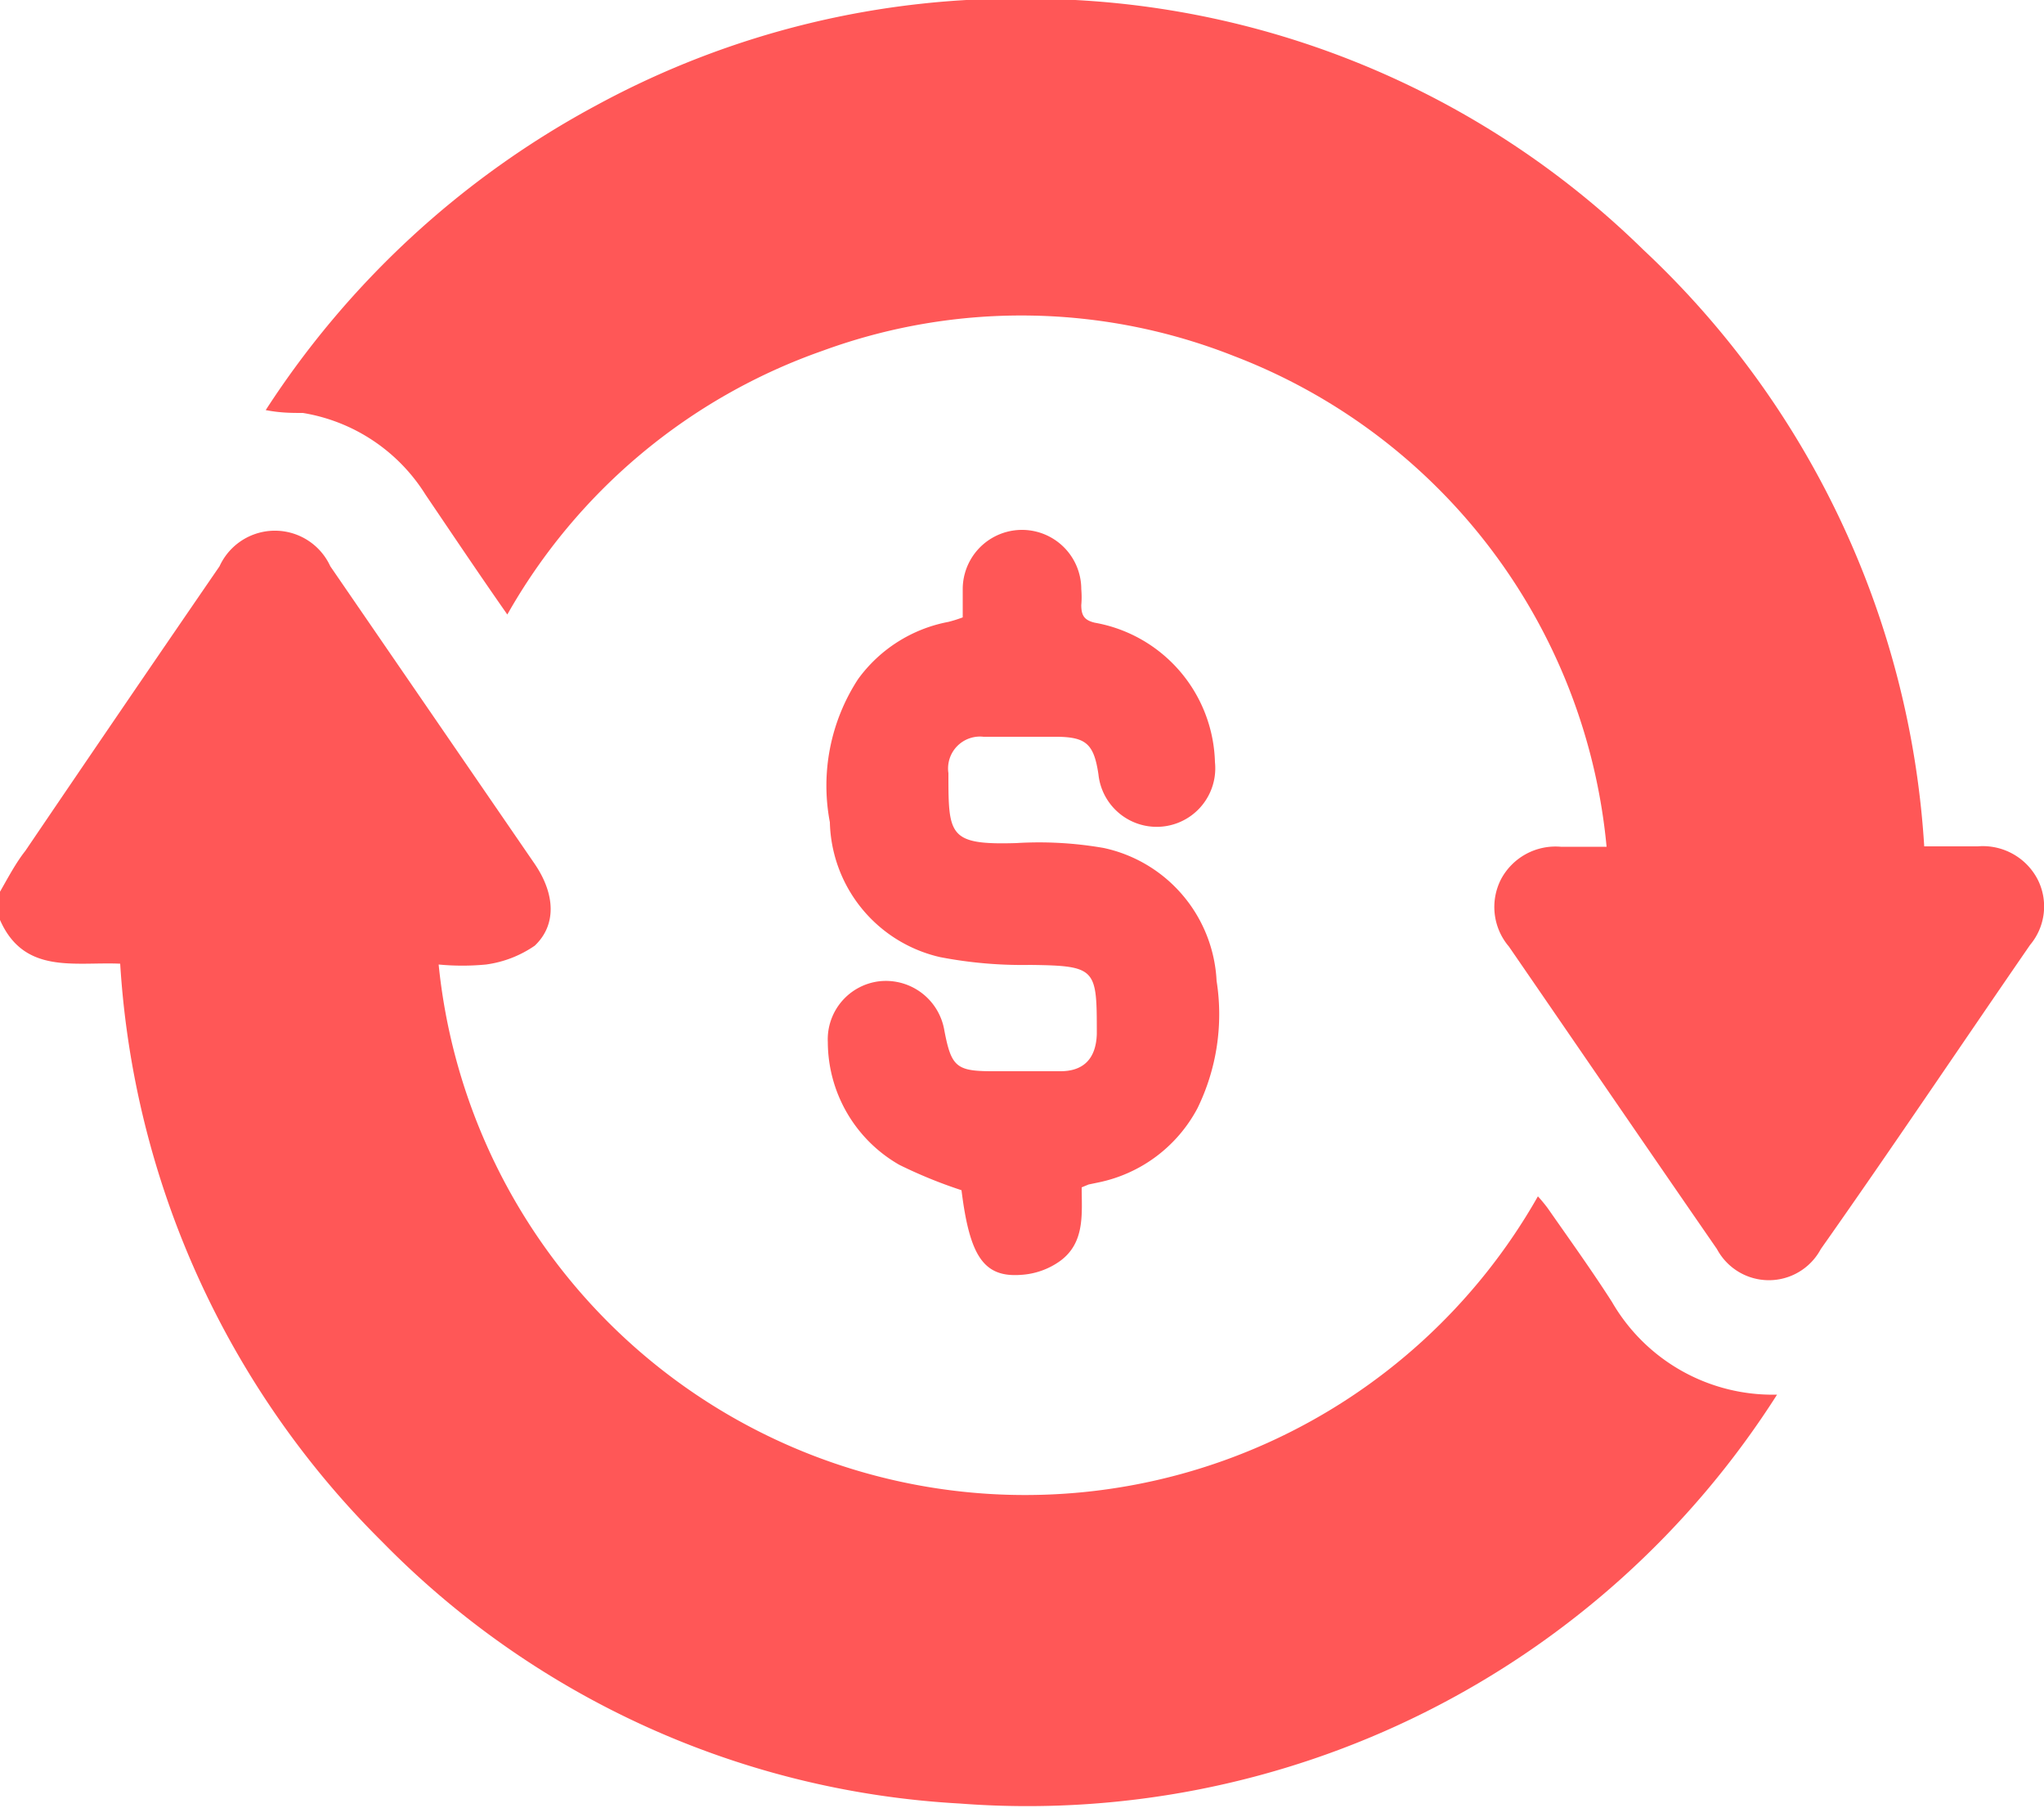
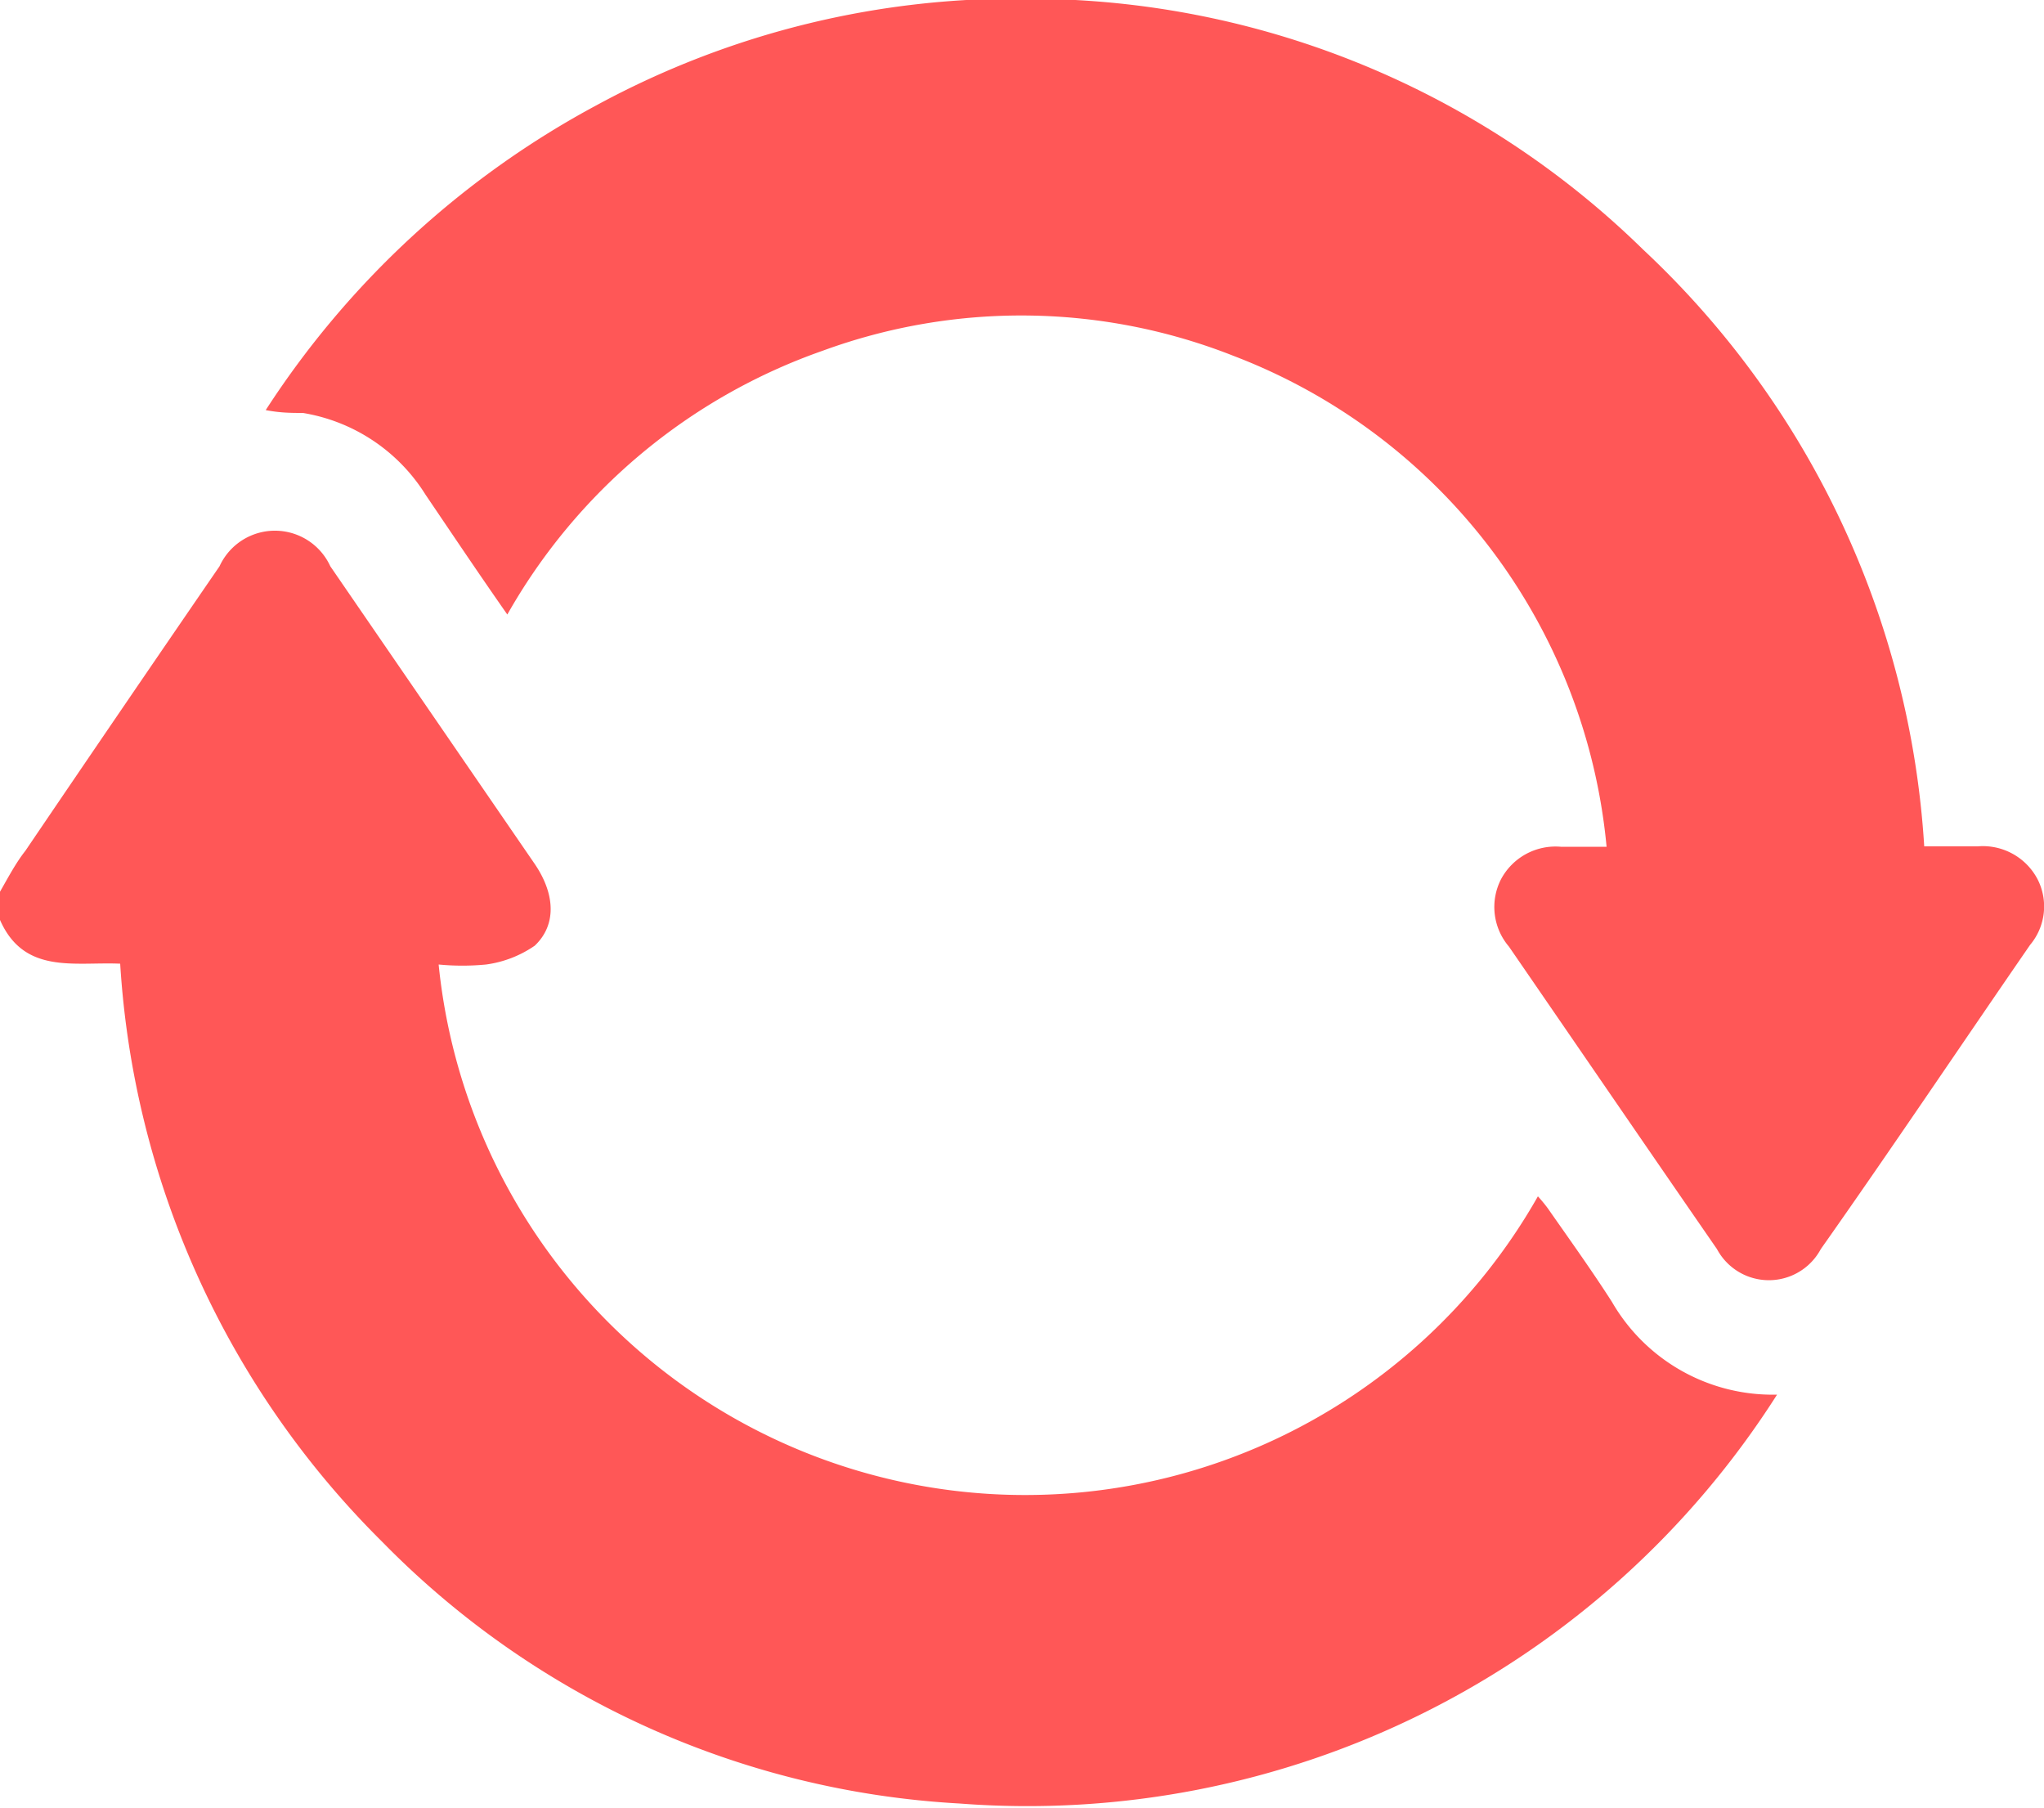
<svg xmlns="http://www.w3.org/2000/svg" id="Layer_1" data-name="Layer 1" width="50" height="44.22" viewBox="0 0 50 44.22">
  <title>Faster Transaction Processing</title>
  <g>
    <path d="M0,24.7c.2-.35.39-.71.62-1Q3,20.19,5.37,16.74a1.49,1.49,0,0,1,2.71,0l5,7.28c.51.75.53,1.5,0,2a2.74,2.74,0,0,1-1.19.46,6.06,6.06,0,0,1-1.16,0,14.42,14.42,0,0,0,26.89,5.67,3.71,3.71,0,0,1,.24.29c.53.76,1.07,1.51,1.57,2.29A4.54,4.54,0,0,0,43.47,37a21.73,21.73,0,0,1-20,10A21.42,21.42,0,0,1,9.35,40.6,21.79,21.79,0,0,1,2.94,26.46C1.82,26.41.59,26.73,0,25.39Z" transform="translate(0 -2.89)" style="fill: #ff5757" />
    <path d="M12.41,17.92c-.7-1-1.37-2-2-2.93a4.37,4.37,0,0,0-3-2c-.27,0-.55,0-.91-.07a22.05,22.05,0,0,1,8.1-7.46,21.51,21.51,0,0,1,10.69-2.6A21.49,21.49,0,0,1,40.2,9a21.82,21.82,0,0,1,6.87,14.59h1.31a1.51,1.51,0,0,1,1.46.8,1.46,1.46,0,0,1-.18,1.61c-1.71,2.48-3.4,5-5.12,7.44a1.44,1.44,0,0,1-2.54,0c-1.7-2.46-3.39-4.93-5.09-7.4a1.49,1.49,0,0,1-.19-1.65,1.51,1.51,0,0,1,1.46-.79H39.3a14.28,14.28,0,0,0-9.11-12,14.13,14.13,0,0,0-10.07-.13A14.29,14.29,0,0,0,12.41,17.92Z" transform="translate(0 -2.89)" style="fill: #ff5757" />
-     <path d="M23.52,32A11.56,11.56,0,0,1,22,31.38a3.47,3.47,0,0,1-1.75-3,1.43,1.43,0,0,1,1.26-1.49,1.45,1.45,0,0,1,1.59,1.2c.17.89.29,1,1.18,1,.55,0,1.11,0,1.66,0s.87-.29.89-.91c0-1.6,0-1.67-1.63-1.69A10.64,10.64,0,0,1,23,26.3,3.47,3.47,0,0,1,20.3,23a4.77,4.77,0,0,1,.69-3.5,3.54,3.54,0,0,1,2.21-1.4,3.32,3.32,0,0,0,.35-.11c0-.24,0-.46,0-.69a1.45,1.45,0,1,1,2.9,0,2.2,2.2,0,0,1,0,.39c0,.26.08.37.33.43a3.56,3.56,0,0,1,2.94,3.41,1.43,1.43,0,0,1-2.85.3c-.11-.74-.3-.91-1-.92-.6,0-1.2,0-1.81,0a.78.78,0,0,0-.86.89c0,1.52,0,1.76,1.66,1.71a9.2,9.2,0,0,1,2.14.12,3.5,3.5,0,0,1,2.76,3.25A5.23,5.23,0,0,1,29.29,30a3.55,3.55,0,0,1-2.42,1.81l-.24.05-.17.07c0,.64.09,1.36-.54,1.81a1.83,1.83,0,0,1-.94.33C24.06,34.14,23.72,33.61,23.52,32Z" transform="translate(0 -2.89)" style="fill: #ff5757" />
  </g>
</svg>